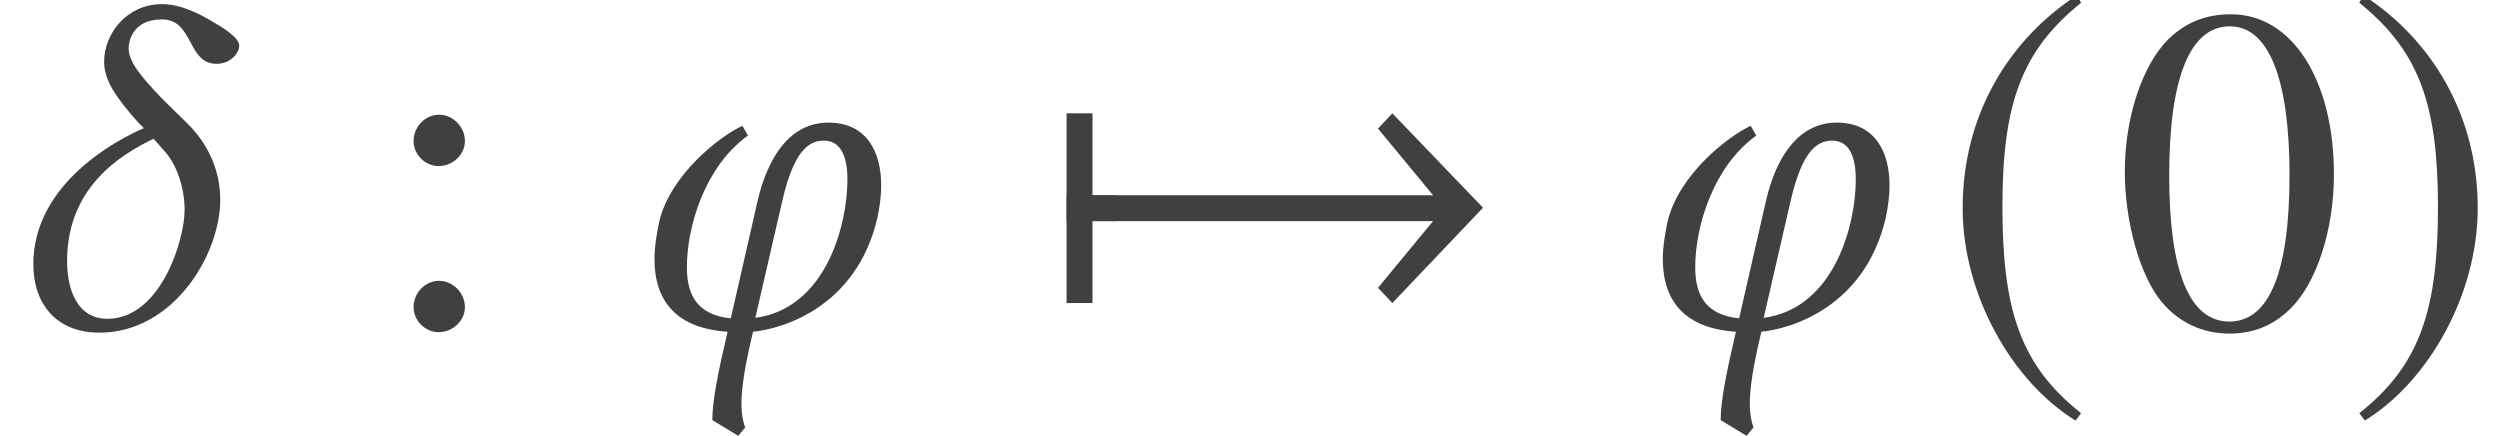
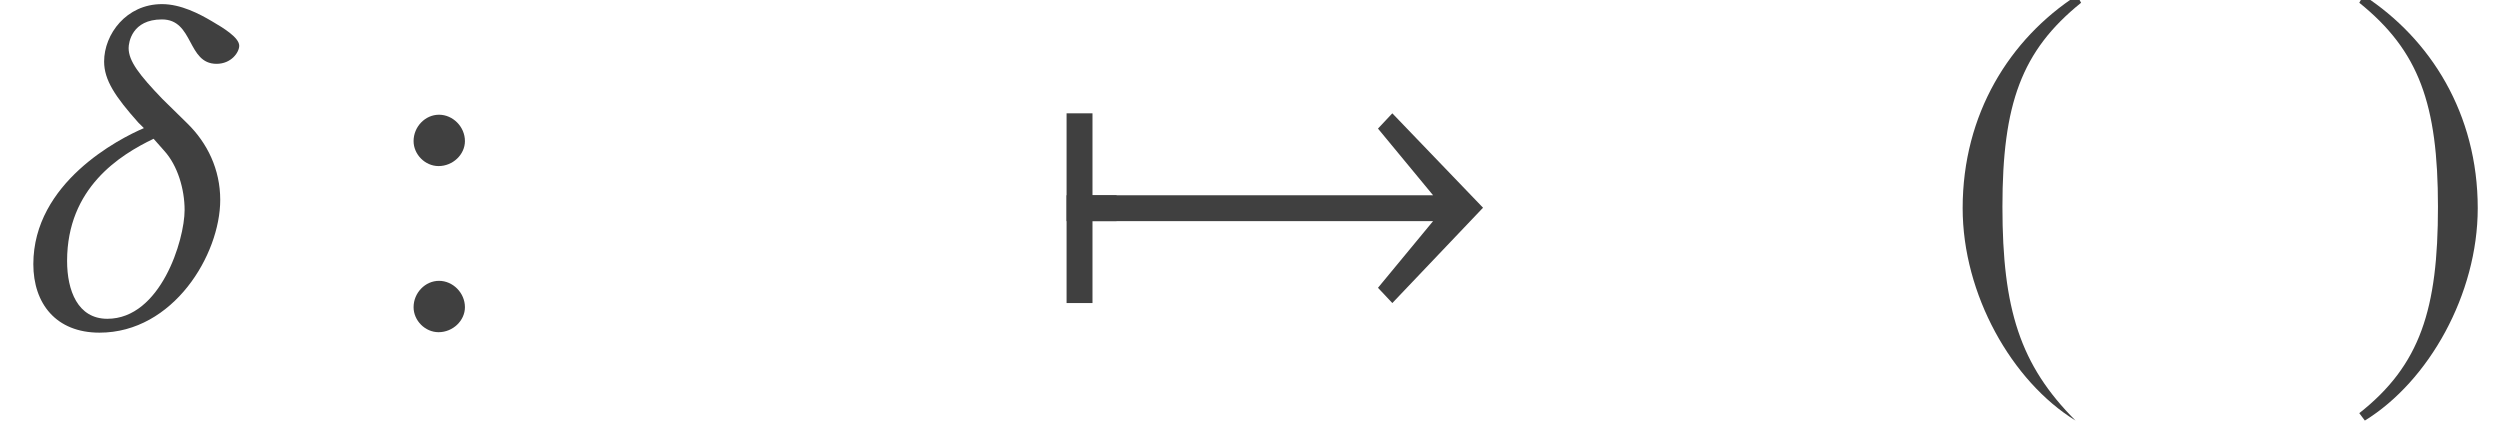
<svg xmlns="http://www.w3.org/2000/svg" xmlns:xlink="http://www.w3.org/1999/xlink" version="1.1" width="64.353pt" height="11.22pt" viewBox="161.58 -11.212 64.353 11.22">
  <defs>
    <path id="g1-33" d="M11.458-3.073L9.123-5.503L8.754-5.11L10.172-3.394H.738V-2.728H10.172L8.754-1.012L9.123-.619L11.458-3.073Z" />
    <path id="g1-55" d="M2.025-2.728V-3.394H1.405V-5.503H.738V-.619H1.405V-2.728H2.025Z" />
-     <path id="g1-185" d="M3.514-8.54C1.787-7.42 .572-5.491 .572-3.061C.572-.846 1.834 1.394 3.478 2.406L3.621 2.215C2.049 .977 1.596-.465 1.596-3.097C1.596-5.741 2.084-7.111 3.621-8.349L3.514-8.54Z" />
+     <path id="g1-185" d="M3.514-8.54C1.787-7.42 .572-5.491 .572-3.061C.572-.846 1.834 1.394 3.478 2.406C2.049 .977 1.596-.465 1.596-3.097C1.596-5.741 2.084-7.111 3.621-8.349L3.514-8.54Z" />
    <path id="g1-186" d="M.453-8.54L.345-8.349C1.882-7.111 2.37-5.741 2.37-3.097C2.37-.465 1.918 .977 .345 2.215L.488 2.406C2.132 1.394 3.394-.846 3.394-3.061C3.394-5.491 2.18-7.42 .453-8.54Z" />
-     <path id="g9-48" d="M5.669-3.93C5.669-6.372 4.586-8.052 3.025-8.052C2.37-8.052 1.87-7.849 1.429-7.432C.738-6.765 .286-5.395 .286-4.002C.286-2.704 .679-1.31 1.239-.643C1.679-.119 2.287 .167 2.978 .167C3.585 .167 4.097-.036 4.526-.453C5.217-1.108 5.669-2.489 5.669-3.93ZM4.526-3.907C4.526-1.417 4.002-.143 2.978-.143S1.429-1.417 1.429-3.895C1.429-6.42 1.965-7.742 2.99-7.742C3.99-7.742 4.526-6.396 4.526-3.907Z" />
    <path id="g9-58" d="M2.287-4.788C2.287-5.157 1.977-5.467 1.62-5.467S.965-5.157 .965-4.788C.965-4.443 1.263-4.145 1.608-4.145C1.977-4.145 2.287-4.443 2.287-4.788ZM2.287-.512C2.287-.881 1.977-1.191 1.62-1.191S.965-.881 .965-.512C.965-.167 1.263 .131 1.608 .131C1.977 .131 2.287-.167 2.287-.512Z" />
    <path id="g4-88" d="M.858-1.62C.858-.607 1.441 .143 2.561 .143C4.466 .143 5.669-1.87 5.669-3.275C5.669-4.061 5.336-4.74 4.824-5.241L4.181-5.872C3.585-6.491 3.311-6.849 3.311-7.182C3.311-7.325 3.394-7.92 4.169-7.92C4.991-7.92 4.812-6.777 5.574-6.777C5.955-6.777 6.158-7.075 6.158-7.242C6.158-7.456 5.741-7.706 5.455-7.873C5.133-8.063 4.657-8.314 4.169-8.314C3.252-8.314 2.68-7.539 2.68-6.837C2.68-6.36 2.966-5.931 3.561-5.264L3.704-5.122C3.061-4.848 .858-3.716 .858-1.62ZM2.763-.214C2.001-.214 1.727-.941 1.727-1.703C1.727-3.585 3.085-4.431 3.954-4.848L4.228-4.538C4.574-4.157 4.752-3.549 4.752-3.013C4.752-2.239 4.133-.214 2.763-.214Z" />
-     <path id="g4-105" d="M3.537-.238L4.24-3.287C4.526-4.49 4.883-4.8 5.3-4.8C5.729-4.8 5.908-4.407 5.908-3.799C5.908-2.656 5.372-.488 3.537-.238ZM3.347-4.931L3.204-5.181C2.632-4.919 1.346-3.93 1.06-2.704C.989-2.358 .941-2.049 .941-1.751C.941-.655 1.525 .036 2.823 .119C2.585 1.131 2.43 1.894 2.43 2.394L3.097 2.799L3.275 2.585C3.216 2.418 3.18 2.227 3.18 1.977C3.18 1.572 3.263 1.012 3.478 .119C4.216 .048 6.146-.5 6.682-2.823C6.741-3.109 6.777-3.383 6.777-3.645C6.777-4.538 6.384-5.264 5.419-5.264C3.93-5.264 3.609-3.263 3.561-3.097L2.906-.226C2.049-.31 1.775-.822 1.775-1.536C1.775-2.596 2.239-4.133 3.347-4.931Z" />
  </defs>
  <g id="page1">
    <g fill="#404040">
      <use x="161.58" y="-2.792" xlink:href="#g4-88" />
      <use x="171.261" y="-2.792" xlink:href="#g9-58" />
      <use x="177.486" y="-2.792" xlink:href="#g4-105" />
      <use x="188.297" y="-2.792" xlink:href="#g1-55" />
      <use x="188.297" y="-2.792" xlink:href="#g1-33" />
      <use x="203.442" y="-2.792" xlink:href="#g4-105" />
      <use x="211.529" y="-2.792" xlink:href="#g1-185" />
      <use x="215.989" y="-2.792" xlink:href="#g9-48" />
      <use x="221.966" y="-2.792" xlink:href="#g1-186" />
    </g>
  </g>
</svg>